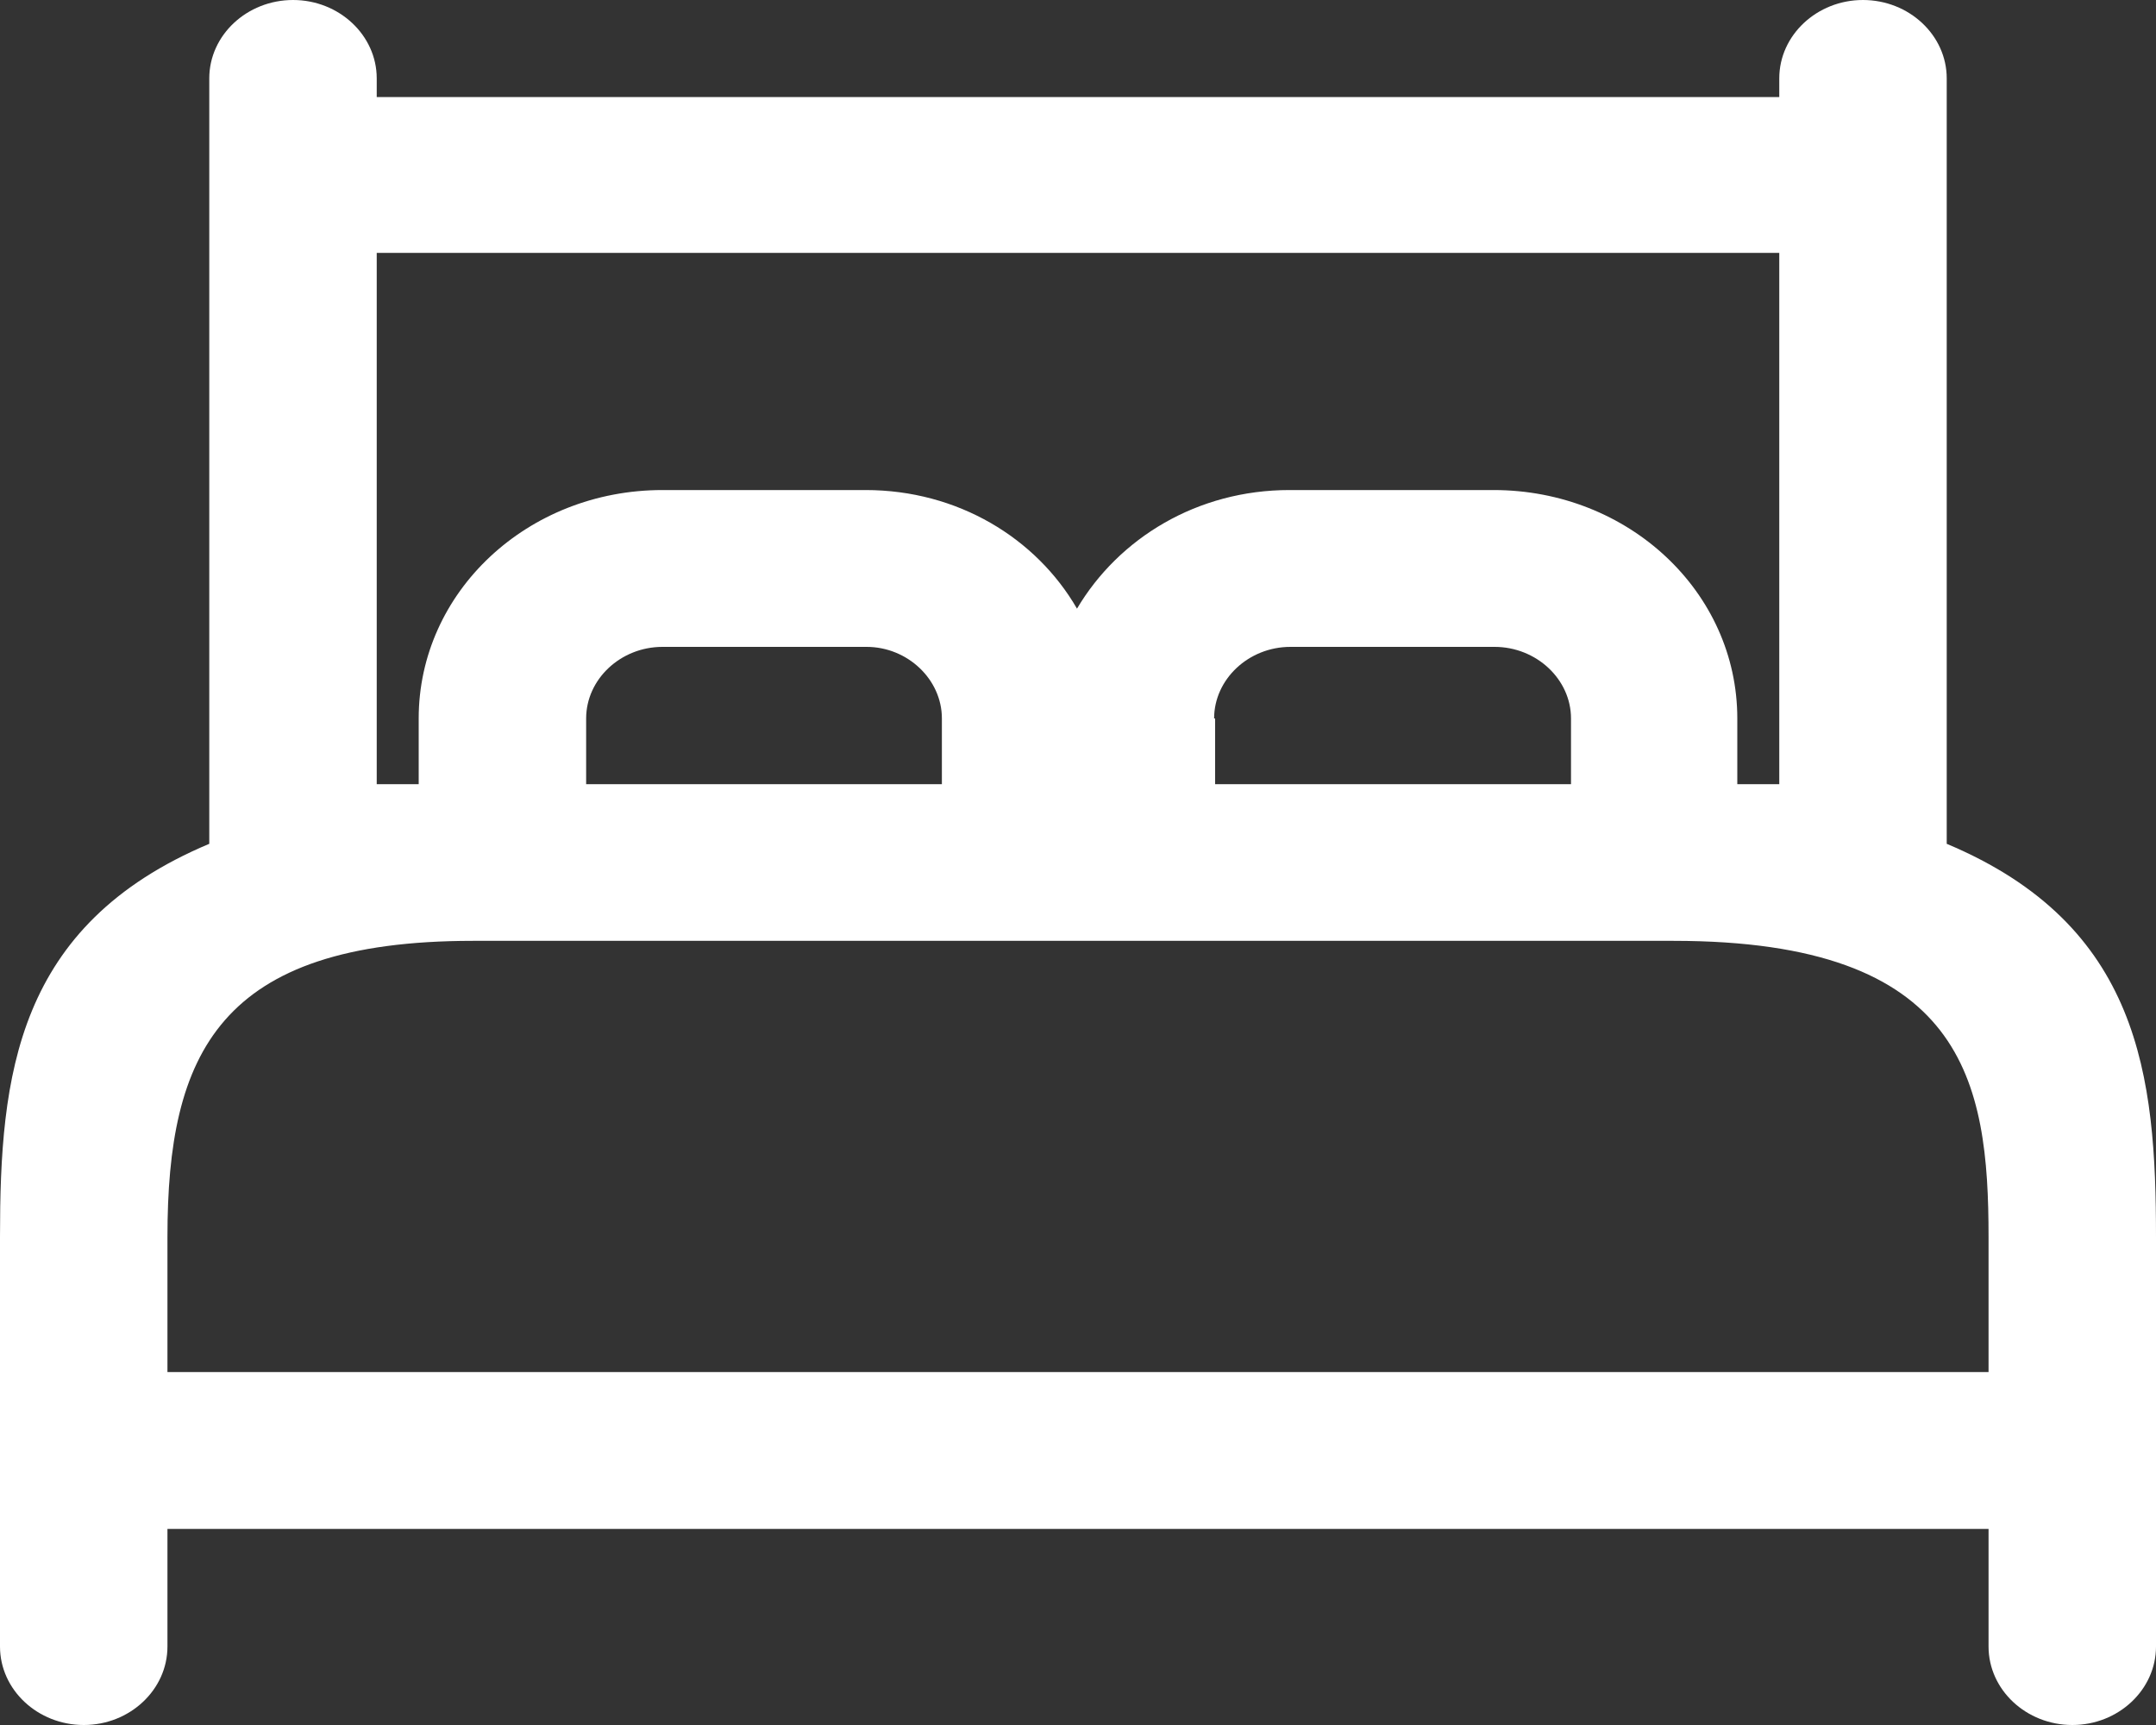
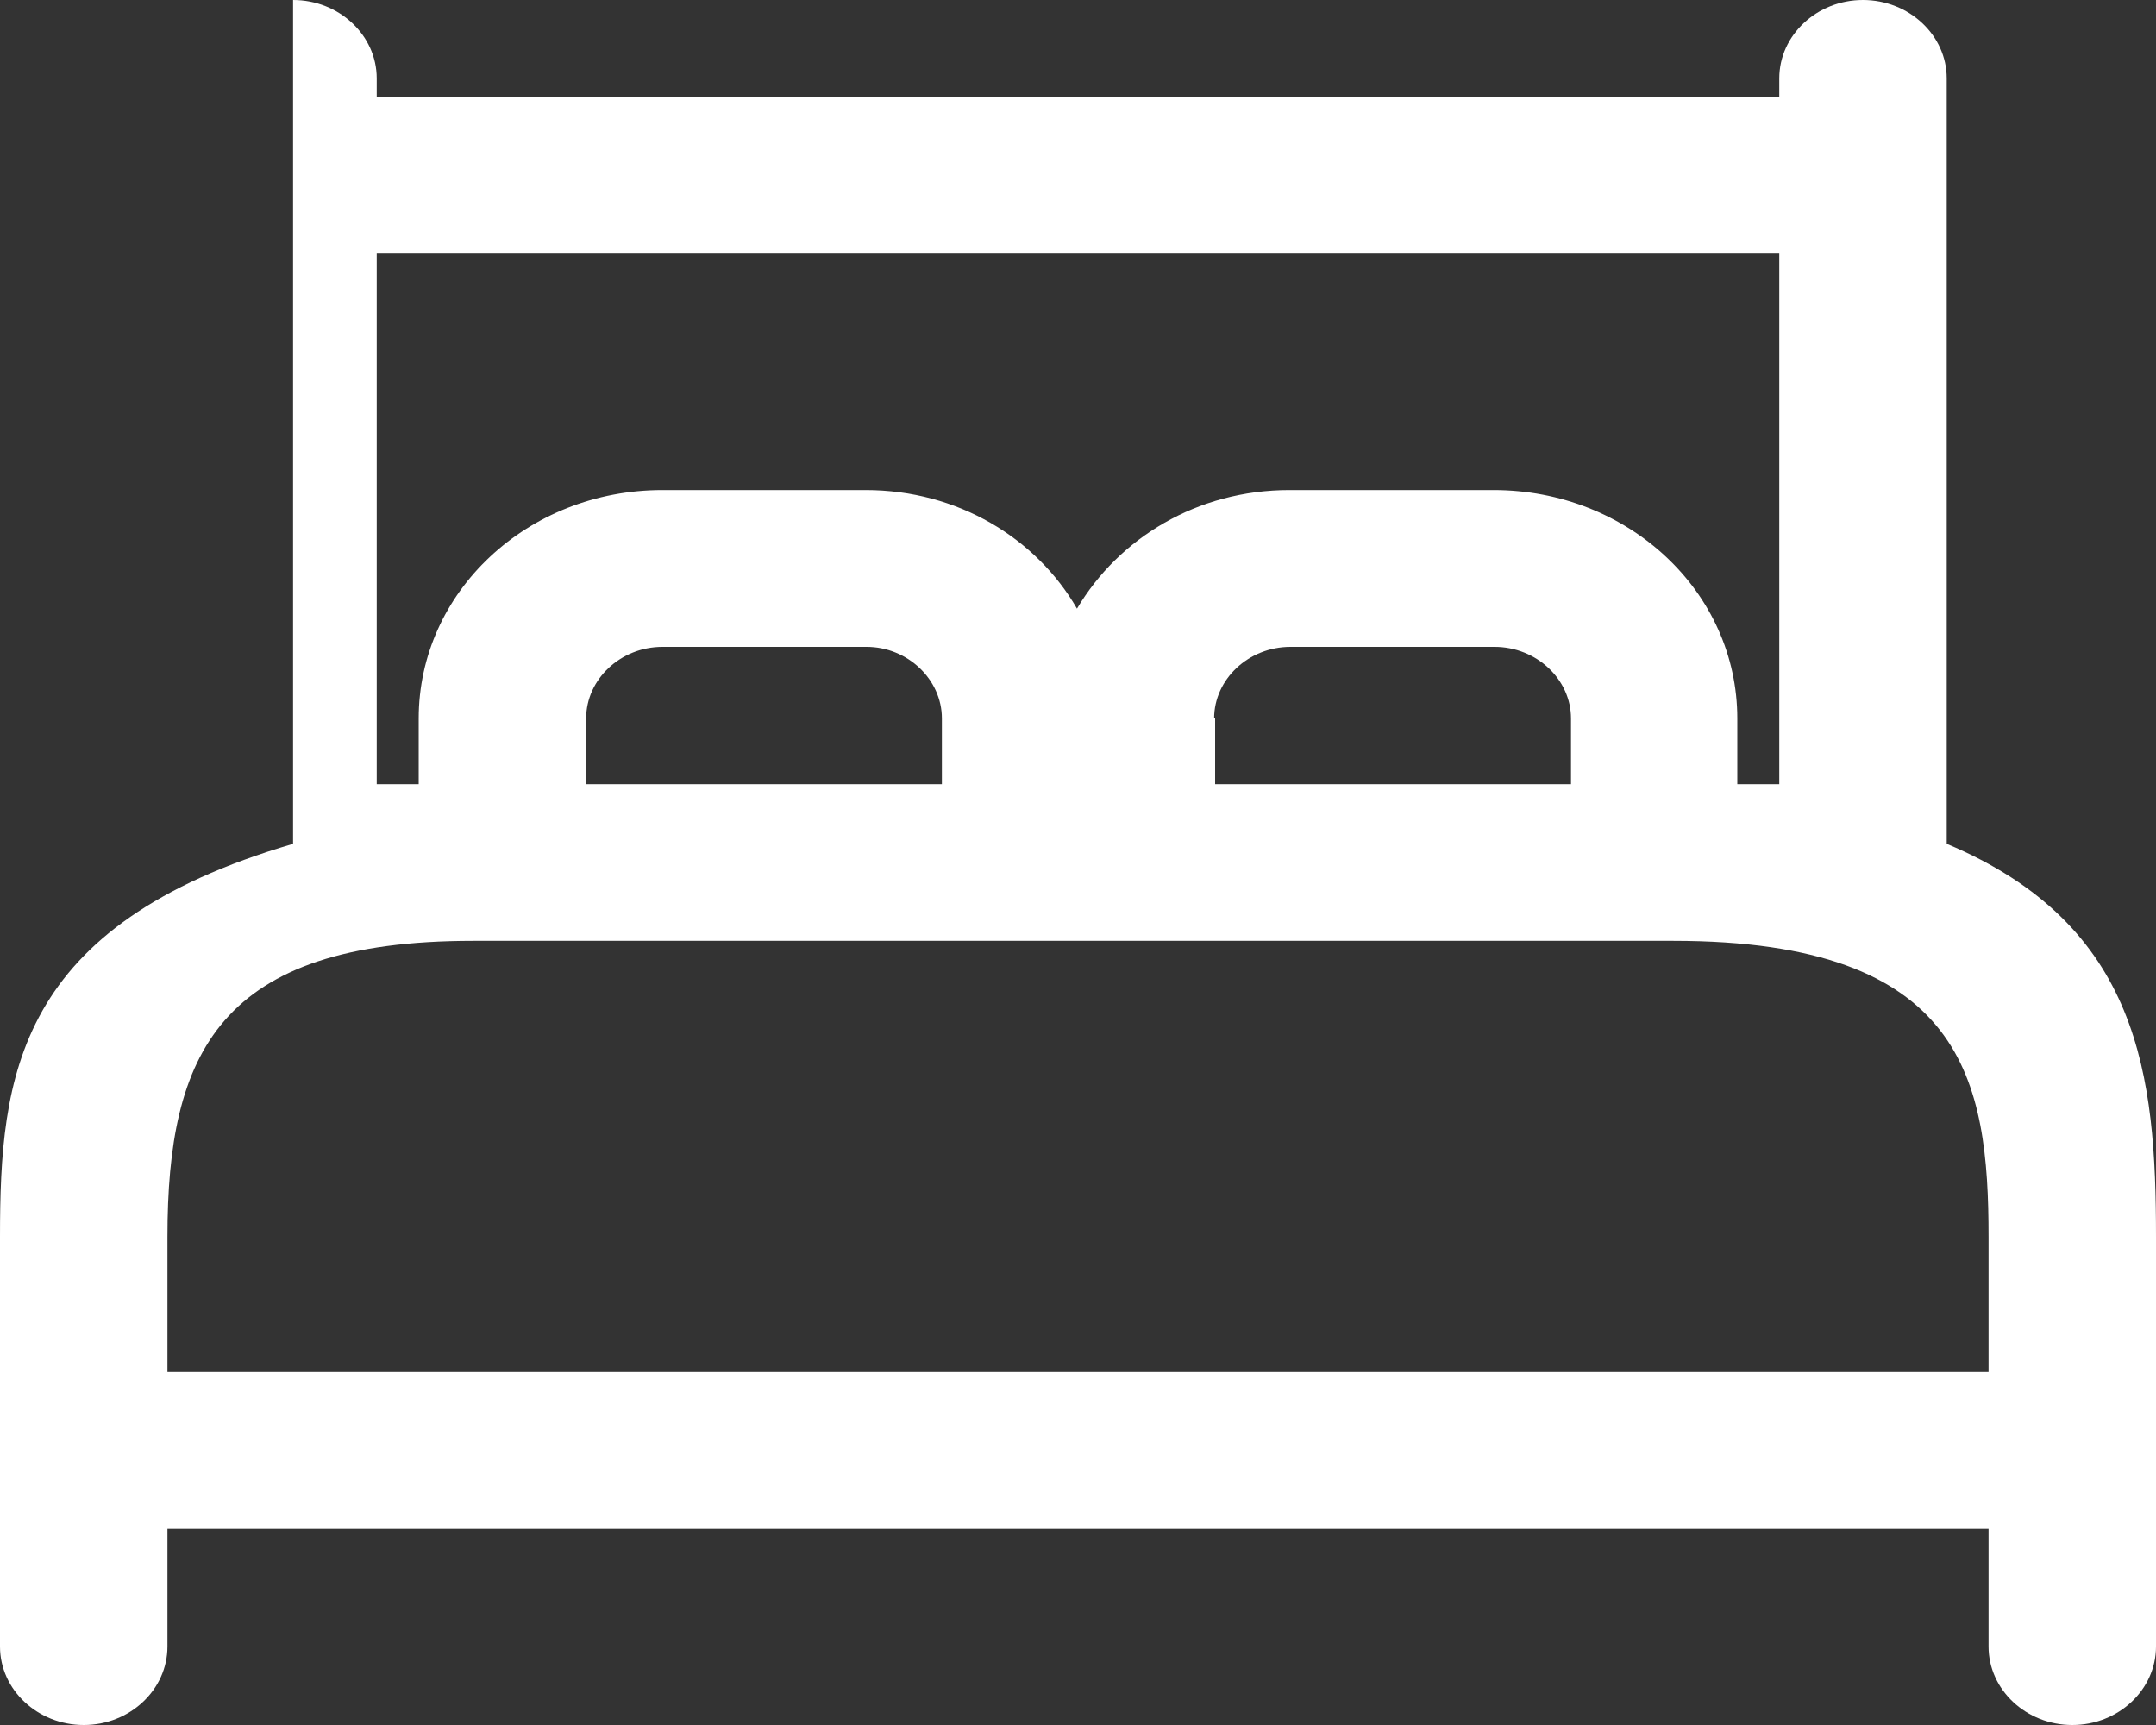
<svg xmlns="http://www.w3.org/2000/svg" width="15" height="12" viewBox="0 0 15 12" fill="none">
  <rect x="0" y="0" width="15" height="12" fill="#333333" stroke="none" />
-   <path d="M13.544 5.87V0.545C13.544 0.245 13.282 0 12.961 0C12.641 0 12.379 0.245 12.379 0.545V0.675H2.621V0.545C2.621 0.245 2.359 0 2.039 0C1.718 0 1.456 0.245 1.456 0.545V5.87C0.109 6.436 0 7.486 0 8.605V11.454C0 11.755 0.262 12 0.583 12C0.903 12 1.165 11.755 1.165 11.454V10.636H13.835V11.454C13.835 11.755 14.097 12 14.418 12C14.738 12 15 11.755 15 11.454V8.605C15 7.486 14.891 6.436 13.544 5.87ZM8.447 4.998C8.447 4.725 8.687 4.5 8.978 4.5H10.398C10.689 4.5 10.93 4.725 10.93 4.998V5.455H8.454V4.998H8.447ZM12.379 5.455H12.087V4.998C12.087 4.118 11.33 3.409 10.391 3.409H8.971C8.33 3.409 7.784 3.743 7.493 4.234C7.209 3.743 6.663 3.409 6.022 3.409H4.609C3.67 3.409 2.913 4.118 2.913 4.998V5.455H2.621V1.759H12.379V5.455ZM4.078 4.998C4.078 4.725 4.318 4.5 4.609 4.5H6.029C6.313 4.5 6.553 4.725 6.553 4.998V5.455H4.078V4.998ZM13.835 8.605V9.545H1.165V8.605C1.165 7.33 1.522 6.545 3.291 6.545H11.643C13.668 6.545 13.835 7.52 13.835 8.605Z" fill="white" />
+   <path d="M13.544 5.87V0.545C13.544 0.245 13.282 0 12.961 0C12.641 0 12.379 0.245 12.379 0.545V0.675H2.621V0.545C2.621 0.245 2.359 0 2.039 0V5.87C0.109 6.436 0 7.486 0 8.605V11.454C0 11.755 0.262 12 0.583 12C0.903 12 1.165 11.755 1.165 11.454V10.636H13.835V11.454C13.835 11.755 14.097 12 14.418 12C14.738 12 15 11.755 15 11.454V8.605C15 7.486 14.891 6.436 13.544 5.87ZM8.447 4.998C8.447 4.725 8.687 4.5 8.978 4.5H10.398C10.689 4.5 10.93 4.725 10.93 4.998V5.455H8.454V4.998H8.447ZM12.379 5.455H12.087V4.998C12.087 4.118 11.33 3.409 10.391 3.409H8.971C8.33 3.409 7.784 3.743 7.493 4.234C7.209 3.743 6.663 3.409 6.022 3.409H4.609C3.67 3.409 2.913 4.118 2.913 4.998V5.455H2.621V1.759H12.379V5.455ZM4.078 4.998C4.078 4.725 4.318 4.5 4.609 4.5H6.029C6.313 4.5 6.553 4.725 6.553 4.998V5.455H4.078V4.998ZM13.835 8.605V9.545H1.165V8.605C1.165 7.33 1.522 6.545 3.291 6.545H11.643C13.668 6.545 13.835 7.52 13.835 8.605Z" fill="white" />
</svg>